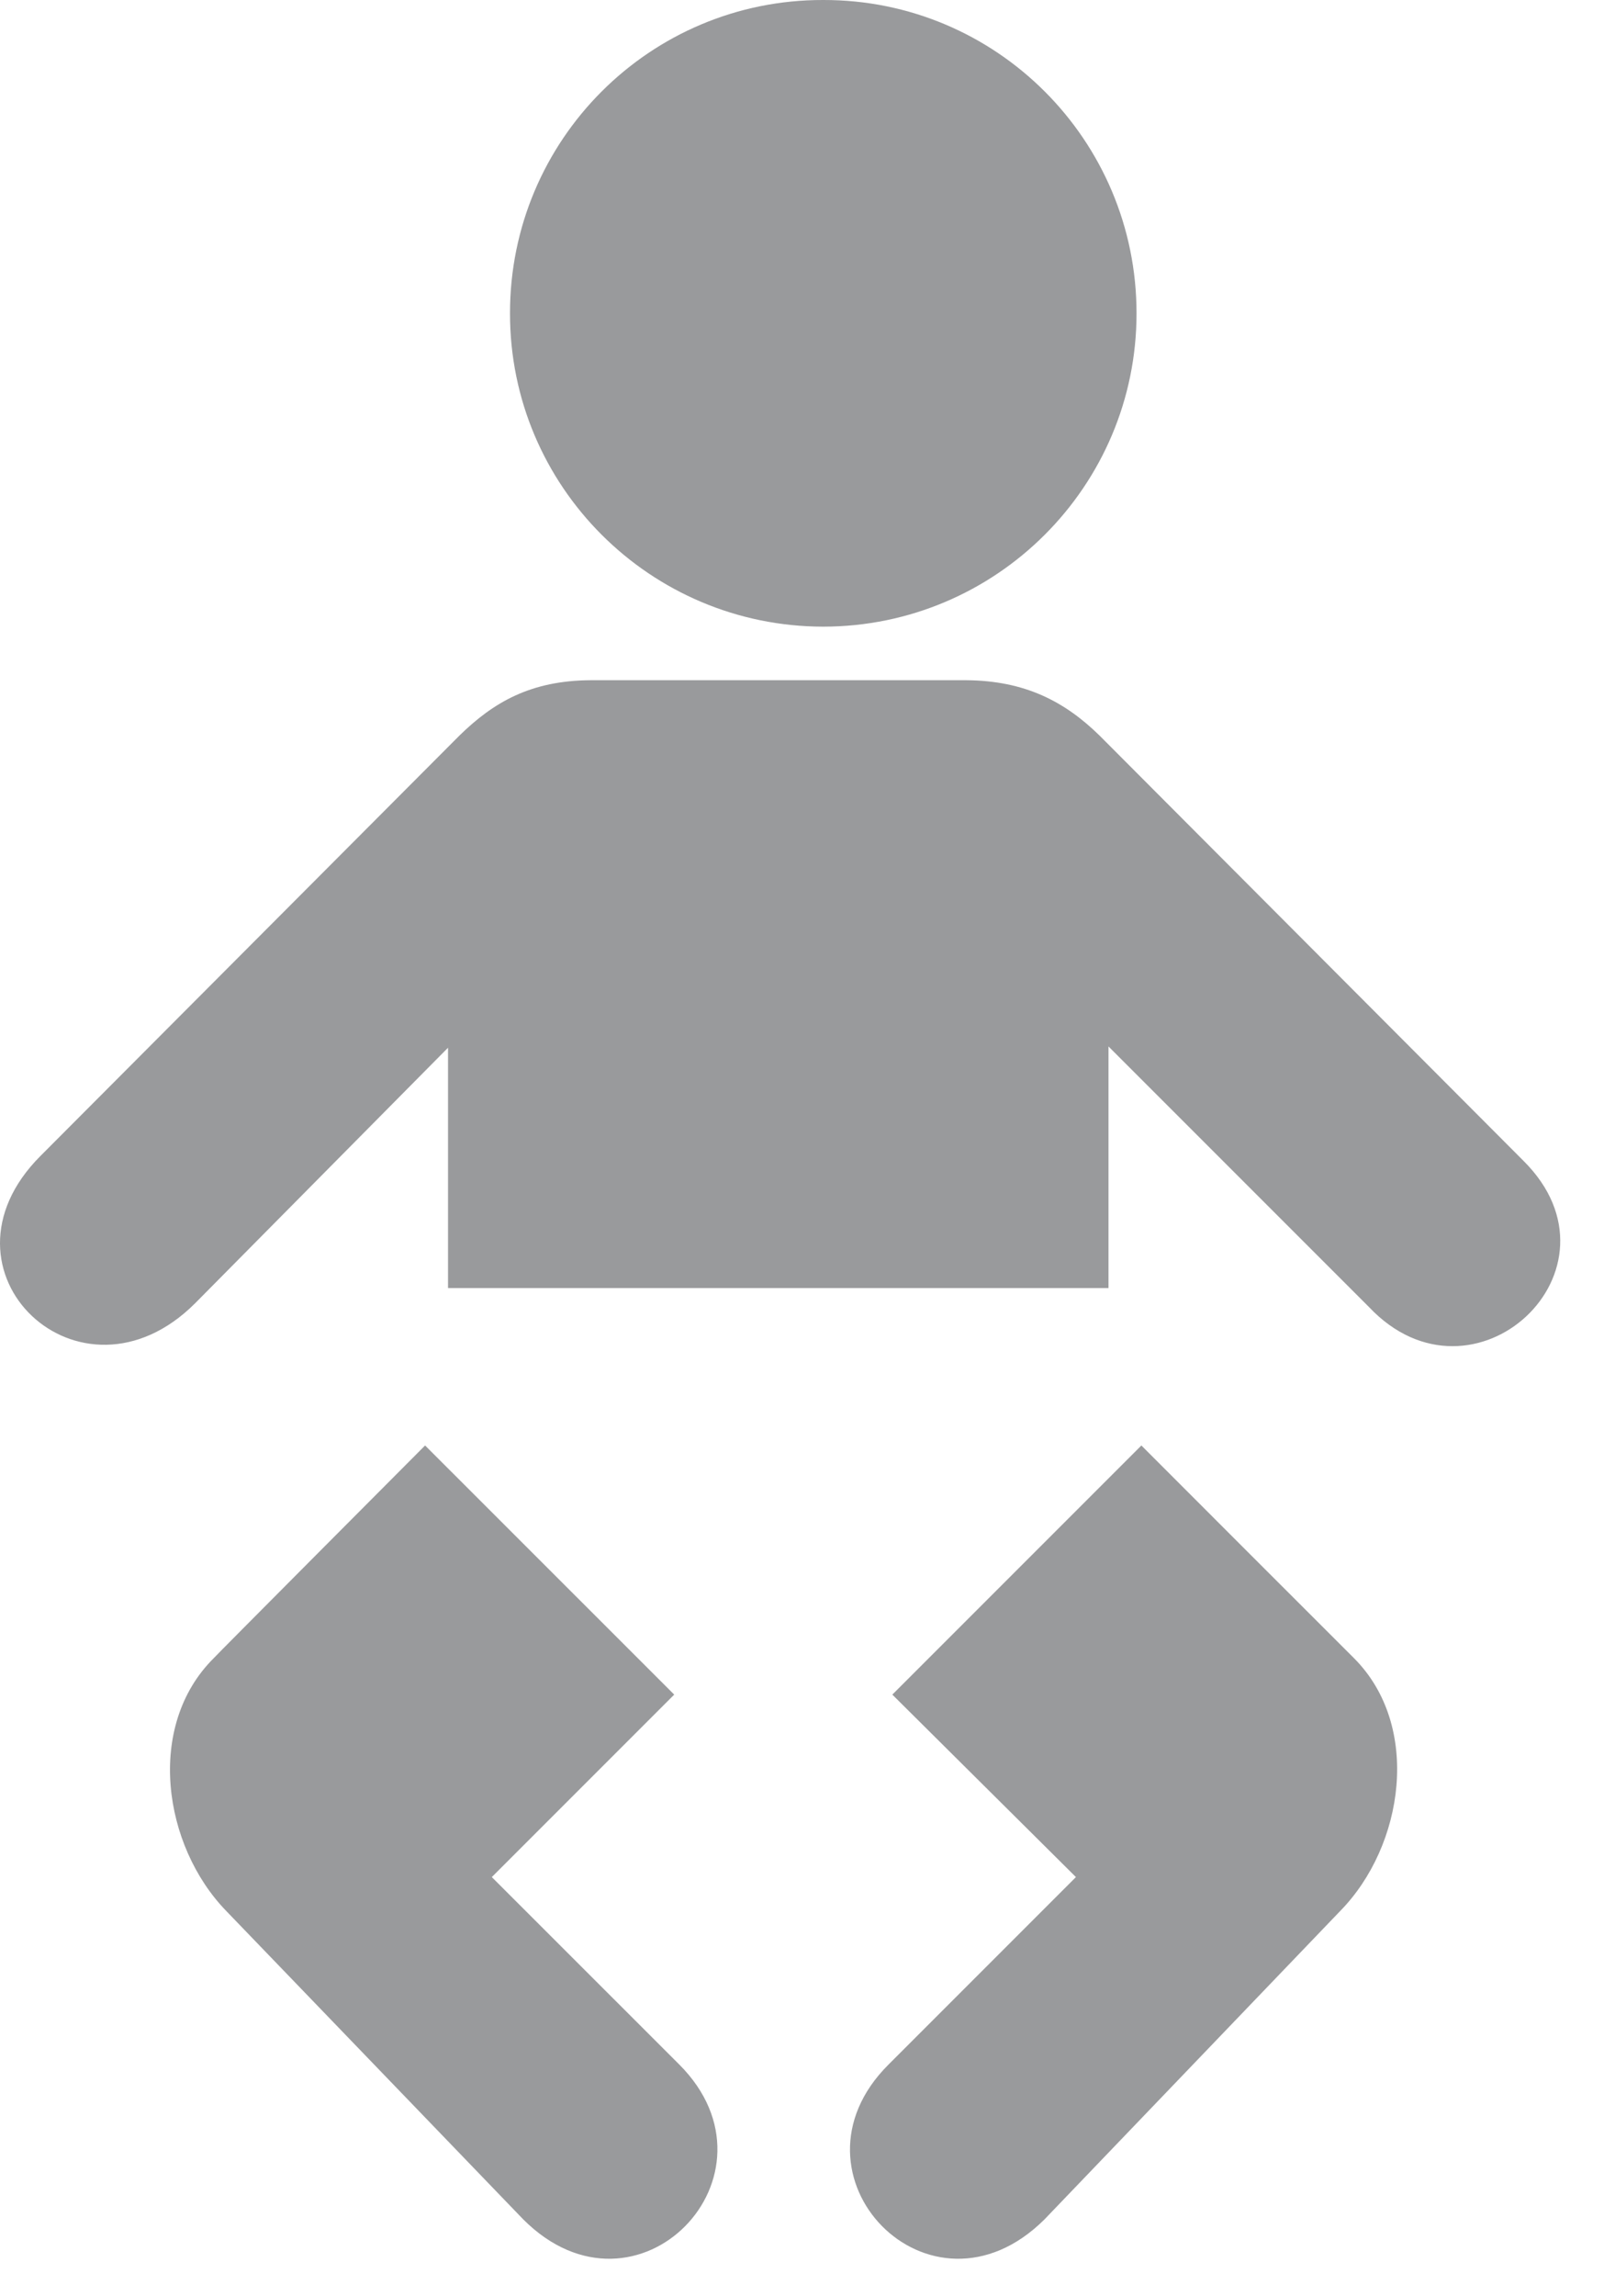
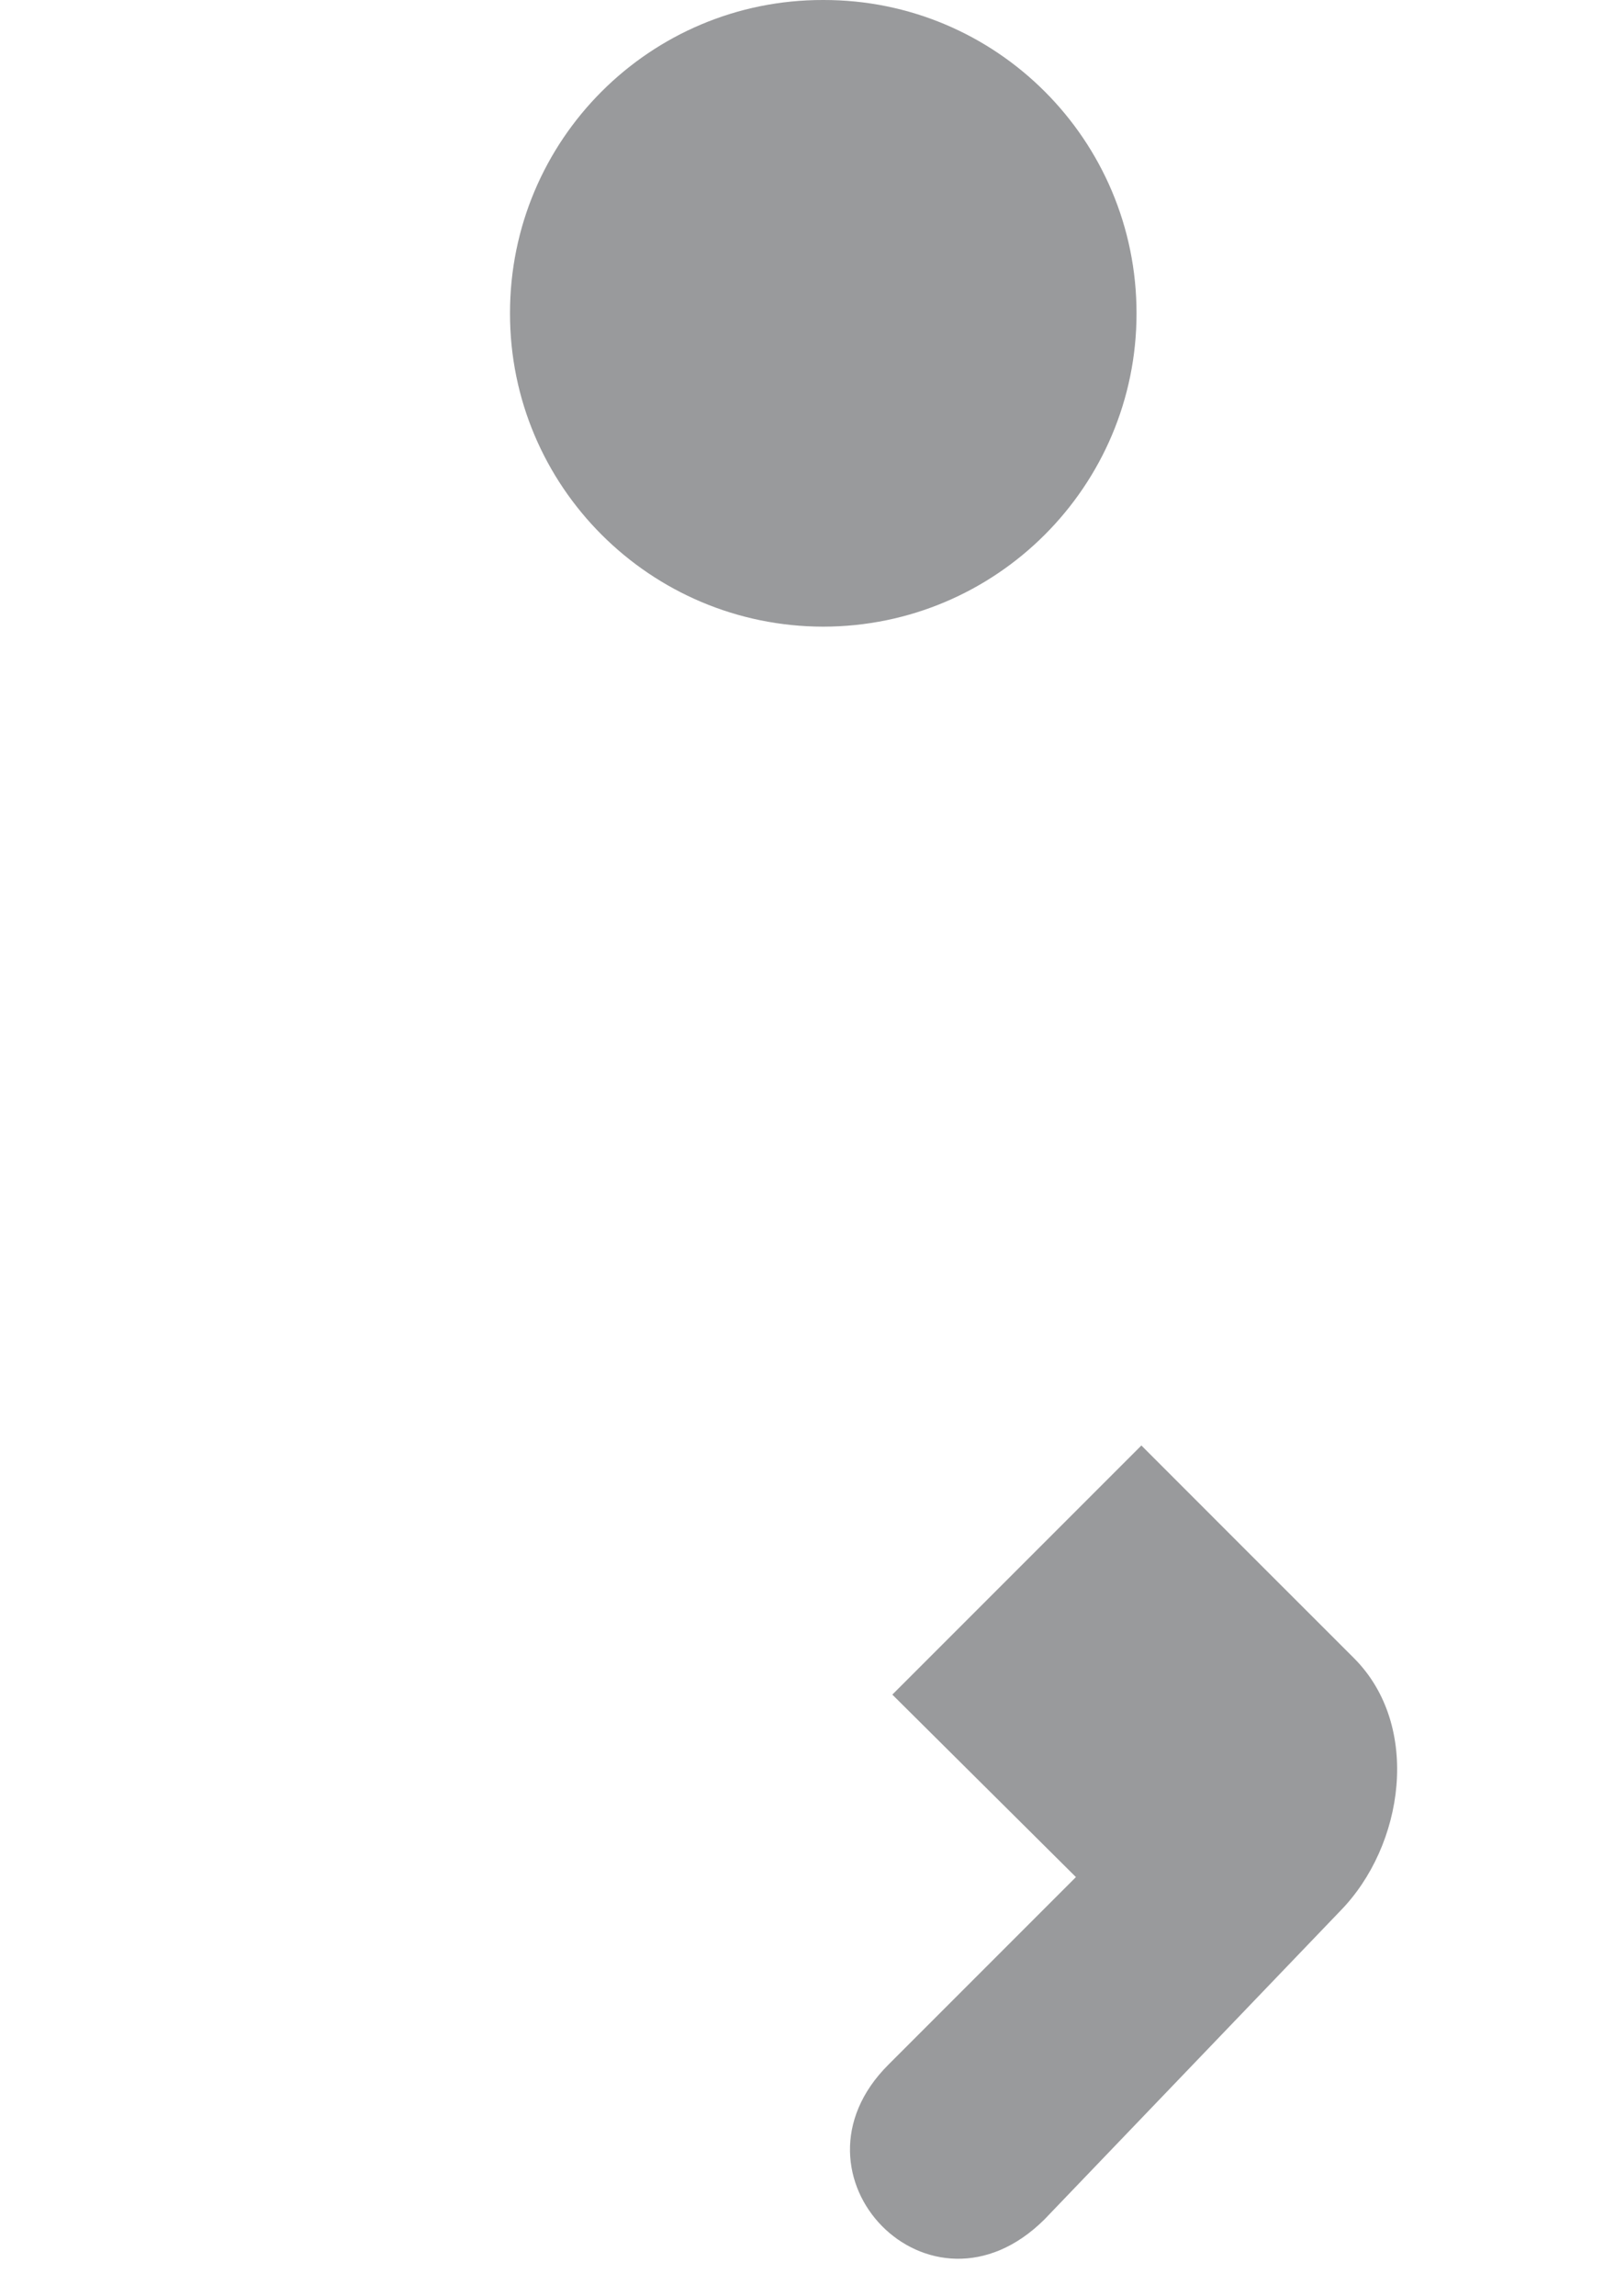
<svg xmlns="http://www.w3.org/2000/svg" width="19px" height="27px" viewBox="0 0 19 27" version="1.1">
  <title>noun_47 copy 3</title>
  <desc>Created with Sketch.</desc>
  <defs />
  <g id="Page-1" stroke="none" stroke-width="1" fill="none" fill-rule="evenodd">
    <g id="Group-73" transform="translate(-28, -22)" fill-rule="nonzero" fill="#999A9C">
      <g id="noun_47-copy-3" transform="translate(28, 22)">
        <path d="M9.686,7.37 C11.72,7.368 13.371,5.718 13.371,3.685 C13.371,1.646 11.72,-0.004 9.686,1.00028123e-05 C7.649,-0.005 5.998,1.646 6,3.685 C5.998,5.718 7.649,7.368 9.686,7.37 L9.686,7.37 Z" id="Shape" />
-         <path d="M9.178,15.149 L5.271,15.149 L5.271,12.322 L2.296,15.327 C0.948,16.675 -0.877,14.949 0.476,13.595 L5.404,8.652 C5.806,8.258 6.244,8.005 6.943,8 L9.178,8 L9.178,8 L11.369,8 C12.059,8.005 12.528,8.251 12.937,8.652 L17.925,13.654 C19.208,14.932 17.334,16.674 16.105,15.371 L13.041,12.307 L13.041,15.149 L9.178,15.149 L9.178,15.149 L9.178,15.149 Z" id="Shape" />
        <path d="M13.428,17 L10.498,19.93 L12.658,22.076 L10.453,24.281 C9.148,25.58 10.942,27.44 12.288,26.102 L15.766,22.476 C16.519,21.709 16.726,20.299 15.929,19.501 C15.921,19.495 13.428,17 13.428,17 L13.428,17 Z" id="Shape" />
-         <path d="M5.001,17 L7.932,19.93 L5.786,22.076 L7.992,24.281 C9.288,25.58 7.494,27.44 6.156,26.102 L2.663,22.476 C1.917,21.709 1.71,20.299 2.515,19.501 C2.515,19.495 5.001,17 5.001,17 L5.001,17 Z" id="Shape" />
      </g>
    </g>
  </g>
</svg>